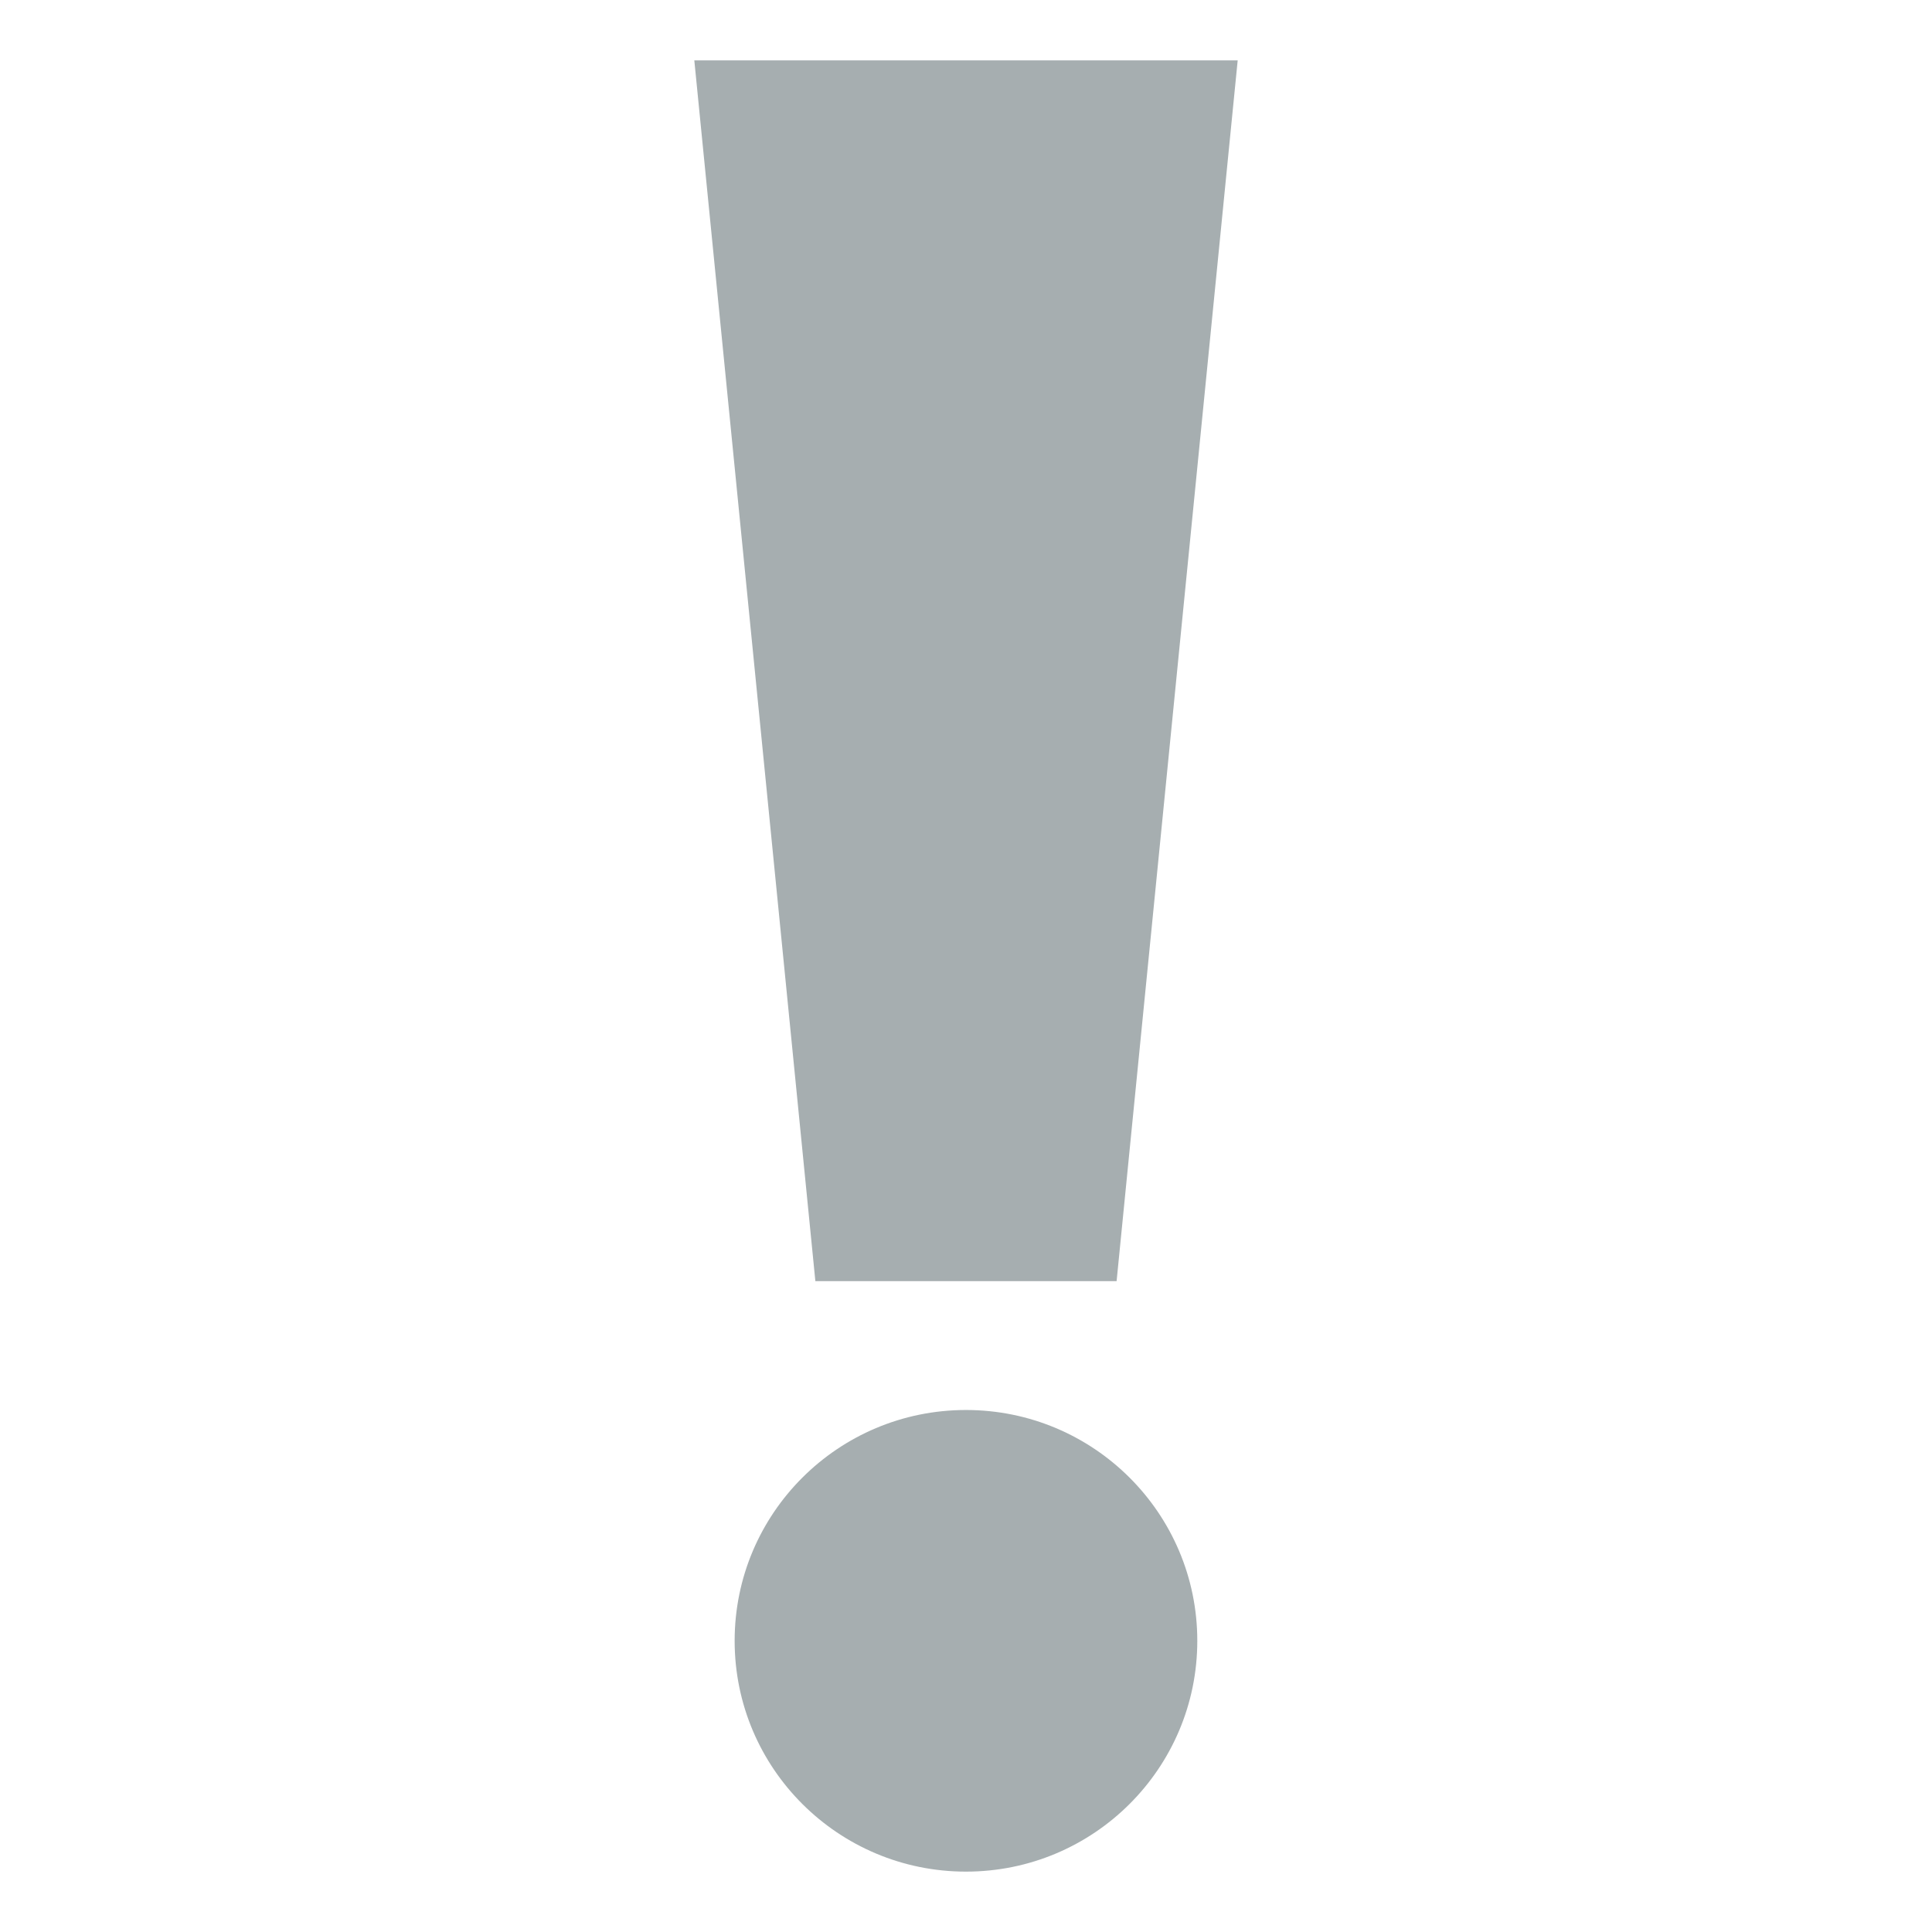
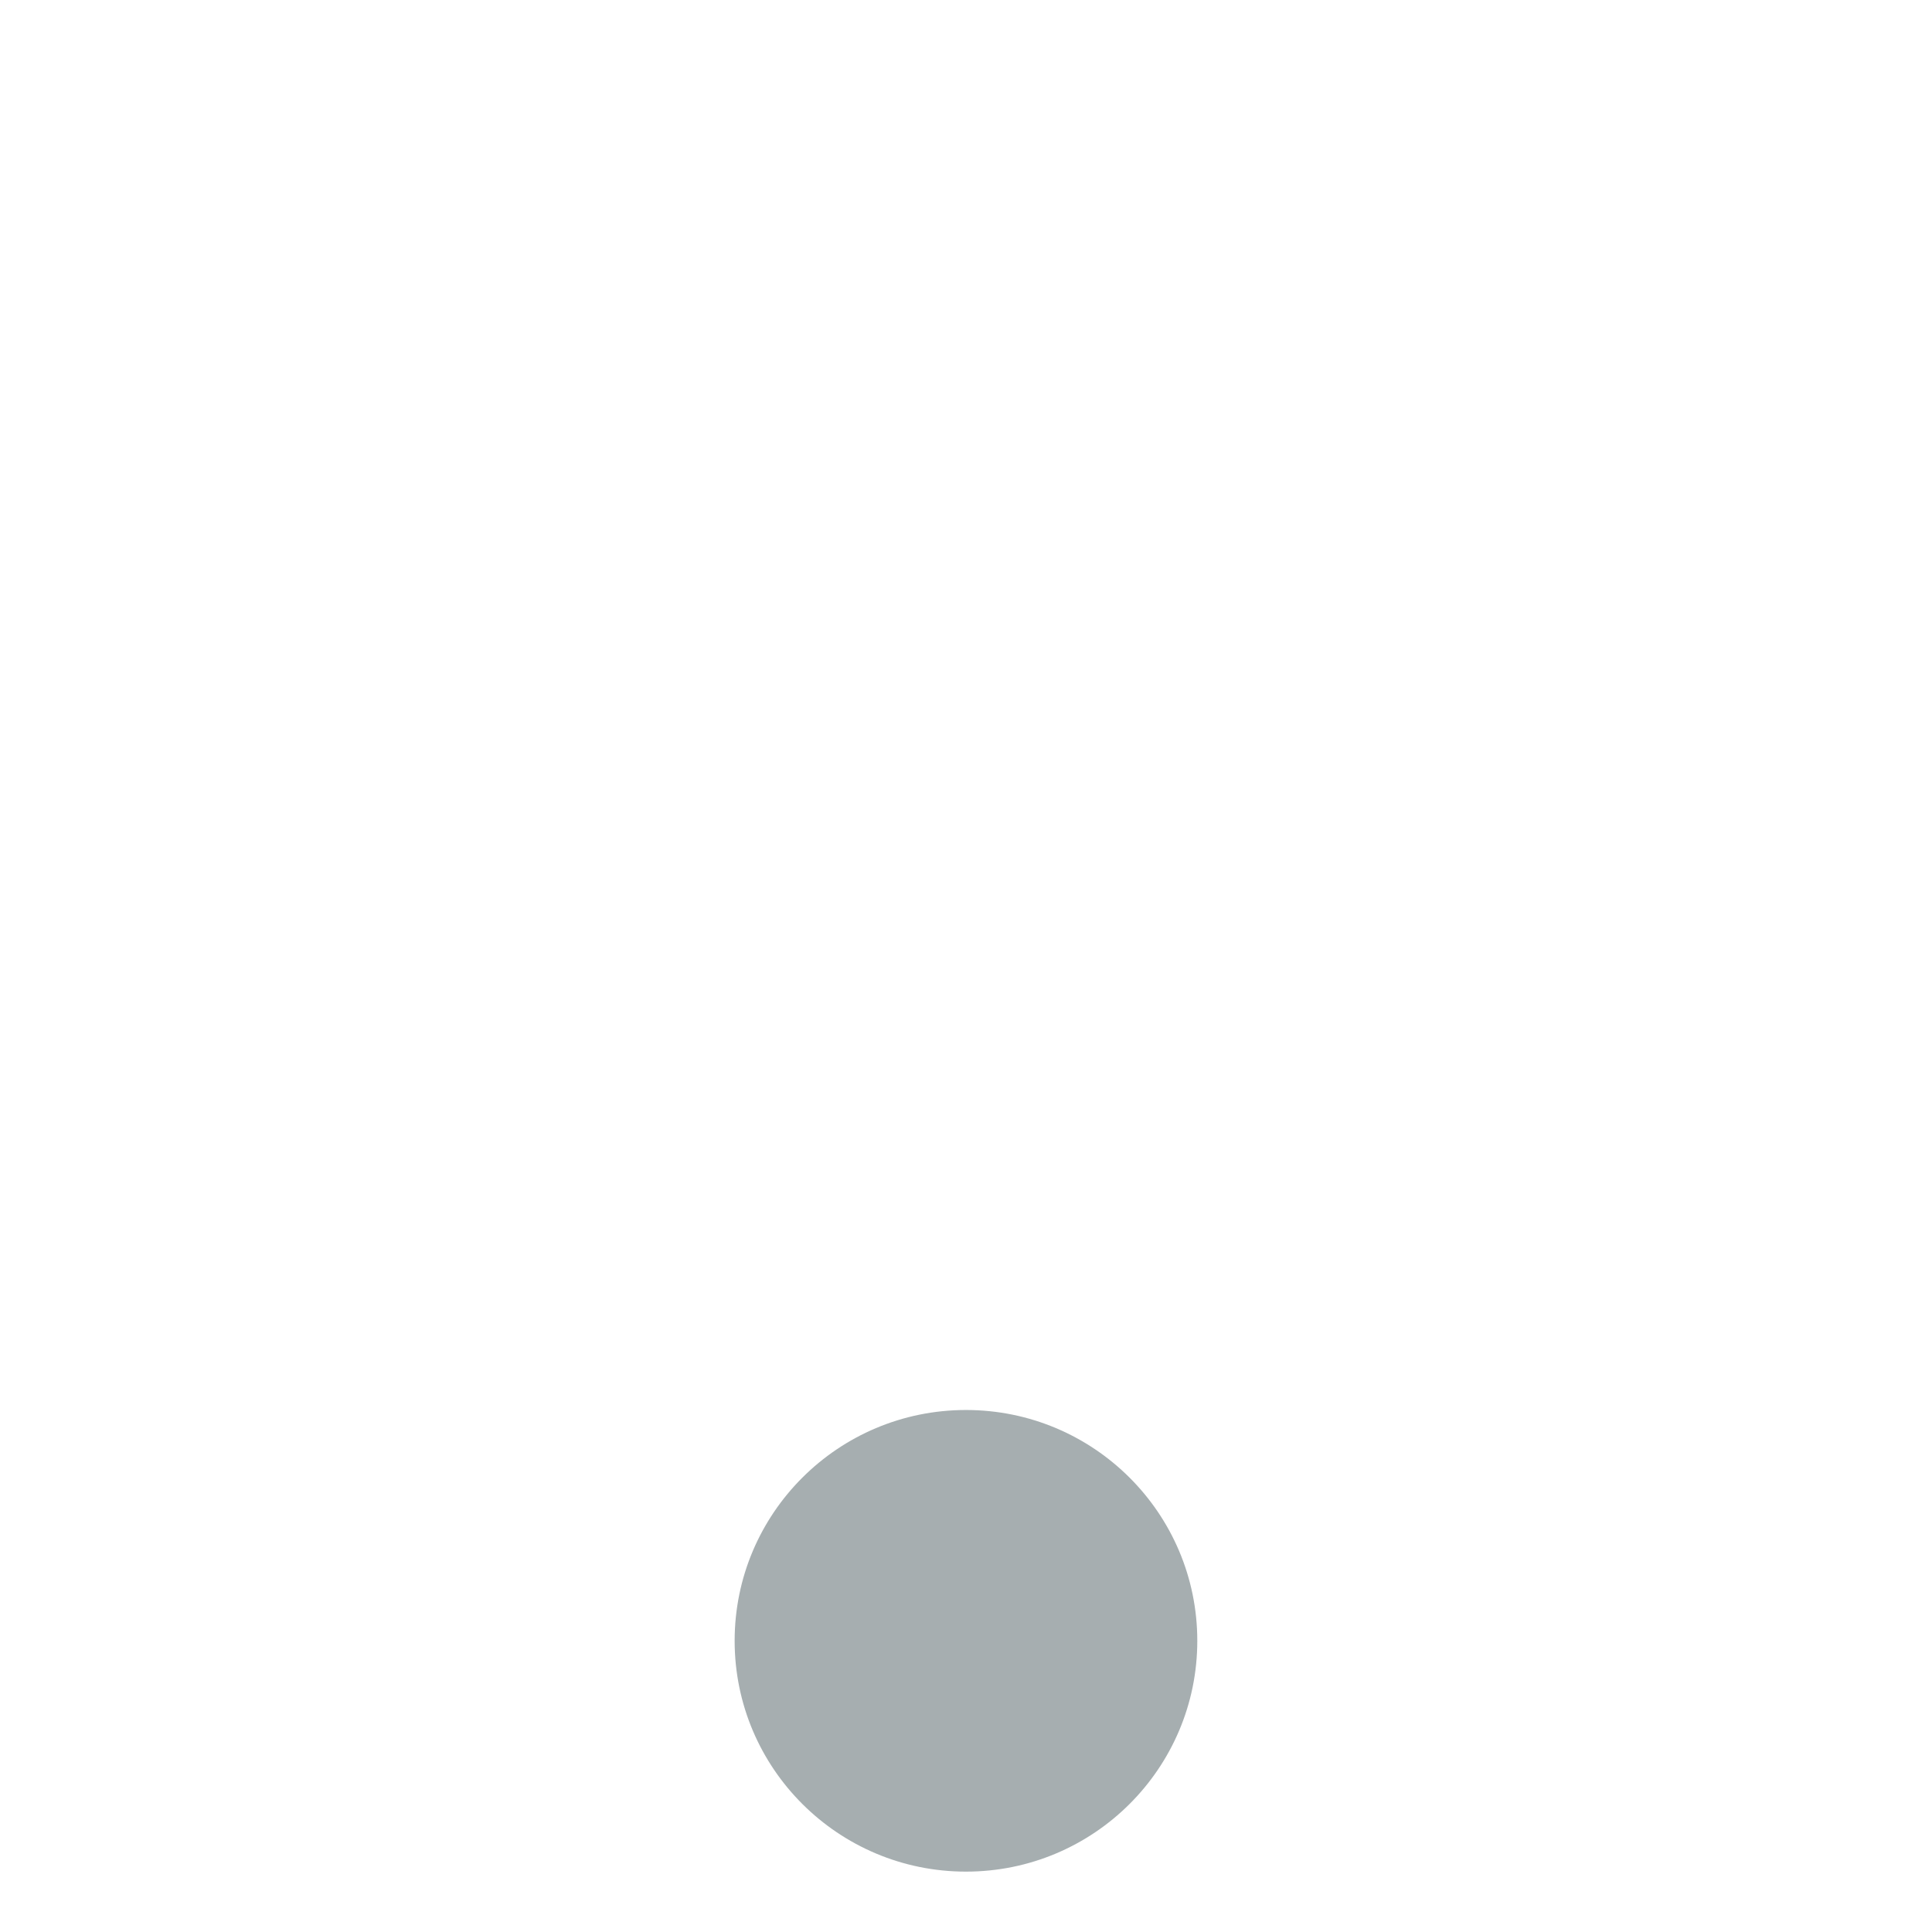
<svg xmlns="http://www.w3.org/2000/svg" width="64" height="64" viewBox="0 0 64 64">
  <g fill="#A6AEB0">
-     <path d="M36.989 42.439H27.01L23 2h18z" />
    <ellipse cx="31.999" cy="54.354" rx="7.663" ry="7.646" />
  </g>
</svg>